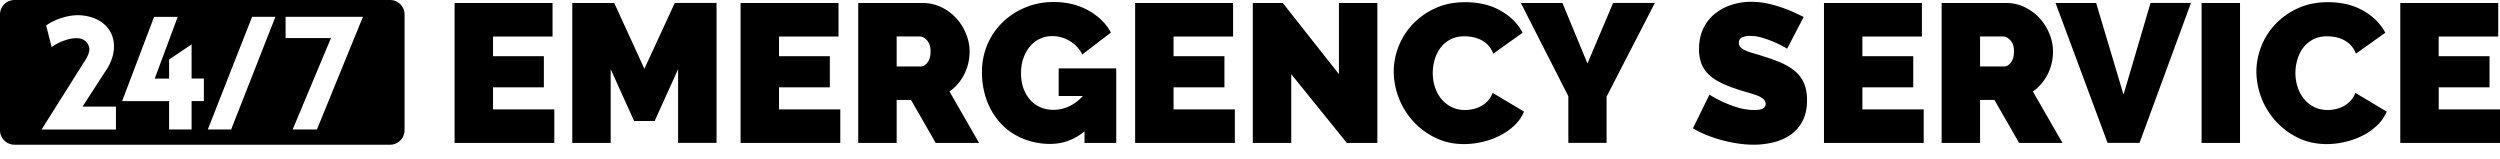
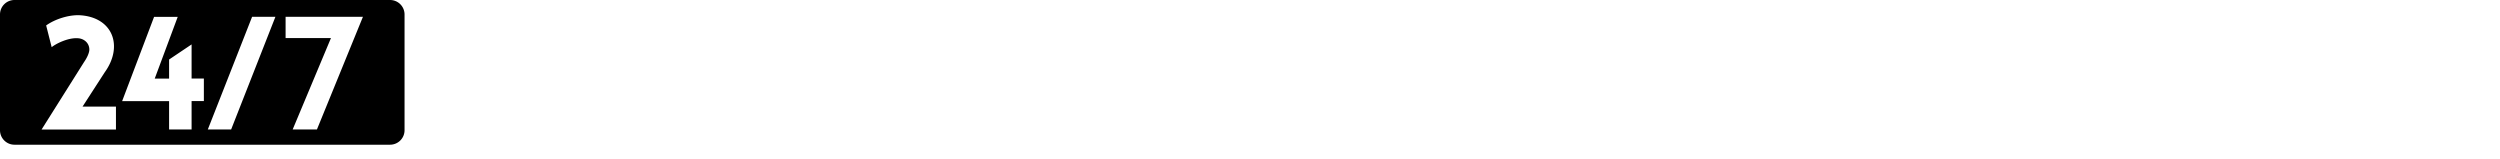
<svg xmlns="http://www.w3.org/2000/svg" viewBox="0 0 110 7" fill-rule="evenodd" clip-rule="evenodd" stroke-linejoin="round" stroke-miterlimit="2">
  <path d="M17.8.637A.637.637 0 0017.164 0H.636A.637.637 0 000 .637V5.73c0 .351.285.637.636.637h16.528a.637.637 0 00.636-.637V.637zm-7.63 5.06L12.118.74h-1.026L9.144 5.696h1.026zm2.708 0h1.067L15.969.74h-3.403v.935h1.996l-1.684 4.02zm-4.448 0V4.448h.54v-.991h-.54V1.954l-.99.665v.839h-.632L7.82.741H6.78L5.374 4.449H7.44v1.247h.99zm-4.748-2.94L1.83 5.698h3.272V4.691h-1.47l.977-1.511C5.442 2.022 4.957.748 3.501.67c-.485-.02-1.088.174-1.47.45l.243.957c.16-.139.708-.423 1.144-.395.291.013.513.222.513.499 0 0 .014.201-.25.576z" />
-   <path d="M78.633 2.143a4.725 4.725 0 00-1.062-.472 1.893 1.893 0 00-.568-.091.79.79 0 00-.36.069c-.09.046-.134.124-.134.234 0 .081.026.148.078.2a.74.74 0 00.225.143c.098.043.218.085.36.125.142.04.302.09.481.148.284.087.54.182.768.286.228.104.423.227.585.369.162.141.286.313.373.516.087.202.13.448.13.737 0 .37-.068.68-.204.932a1.67 1.67 0 01-.537.603 2.27 2.27 0 01-.755.325c-.28.066-.562.1-.845.1-.226 0-.457-.018-.694-.053a6.02 6.02 0 01-1.383-.372 4.324 4.324 0 01-.603-.295l.728-1.483a5.106 5.106 0 001.262.572c.234.07.473.104.716.104.185 0 .313-.024.386-.073a.226.226 0 00.108-.196.279.279 0 00-.108-.22.992.992 0 00-.3-.161 6.179 6.179 0 00-.438-.139 9.606 9.606 0 01-.524-.165 4.536 4.536 0 01-.703-.299 1.905 1.905 0 01-.485-.364 1.301 1.301 0 01-.282-.464 1.808 1.808 0 01-.091-.598c0-.341.062-.642.186-.902.125-.26.294-.477.508-.65a2.27 2.27 0 01.732-.395c.275-.09.565-.135.872-.135.225 0 .445.022.659.065.214.044.42.099.62.165.2.067.386.139.56.217.173.078.329.152.468.221l-.729 1.396zm20.648 1.015c0-.376.071-.746.213-1.11.141-.364.348-.691.62-.98a3.16 3.16 0 01.988-.702c.388-.18.83-.27 1.327-.27.596 0 1.112.124 1.548.37.436.245.762.57.976.975l-1.293.92a1.088 1.088 0 00-.546-.608 1.356 1.356 0 00-.36-.121 1.967 1.967 0 00-.36-.035c-.242 0-.452.048-.628.143-.177.095-.321.22-.434.373a1.61 1.61 0 00-.251.52 2.106 2.106 0 00-.083.577c0 .214.032.42.096.616.063.196.156.37.277.52.121.15.27.27.447.36.176.09.374.134.594.134.115 0 .234-.013.355-.039.122-.026.239-.07.351-.13.113-.06.214-.139.304-.234s.16-.212.212-.351l1.38.824a1.755 1.755 0 01-.421.607 2.67 2.67 0 01-.642.45c-.24.122-.497.215-.772.278a3.55 3.55 0 01-.802.095c-.457 0-.874-.09-1.253-.273a3.178 3.178 0 01-.98-.724 3.295 3.295 0 01-.863-2.185zm-37.957 0c0-.376.07-.746.212-1.11.142-.364.349-.691.62-.98a3.16 3.16 0 01.989-.702c.387-.18.83-.27 1.327-.27.595 0 1.111.124 1.548.37.436.245.761.57.975.975l-1.292.92a1.088 1.088 0 00-.546-.608 1.356 1.356 0 00-.36-.121 1.967 1.967 0 00-.36-.035c-.243 0-.452.048-.629.143-.176.095-.32.22-.433.373a1.61 1.61 0 00-.252.52 2.106 2.106 0 00-.082.577c0 .214.032.42.095.616.064.196.156.37.278.52.121.15.27.27.446.36.177.09.375.134.595.134.115 0 .234-.013.355-.039.121-.026.239-.07.351-.13.113-.06.214-.139.304-.234s.16-.212.212-.351l1.38.824a1.755 1.755 0 01-.421.607 2.67 2.67 0 01-.642.45c-.24.122-.497.215-.772.278a3.55 3.55 0 01-.802.095c-.457 0-.875-.09-1.253-.273a3.178 3.178 0 01-.98-.724 3.295 3.295 0 01-.863-2.185zM47.718 5.777c-.44.37-.946.555-1.518.555-.399 0-.78-.071-1.145-.213a2.735 2.735 0 01-.954-.62 3.012 3.012 0 01-.65-.997 3.505 3.505 0 01-.243-1.344 3.005 3.005 0 01.91-2.181 3.154 3.154 0 011.002-.65c.385-.16.8-.239 1.245-.239.277 0 .543.03.798.091a2.84 2.84 0 011.292.694c.173.165.315.351.425.56l-1.258.962a1.418 1.418 0 00-.546-.586 1.463 1.463 0 00-.772-.22 1.26 1.26 0 00-.989.459 1.62 1.62 0 00-.286.516c-.07.2-.104.418-.104.655 0 .242.035.462.104.659.07.196.167.365.29.507.125.142.274.251.447.33a1.4 1.4 0 00.581.117c.492 0 .925-.203 1.301-.607h-1.066V3.01h2.532v3.278h-1.396v-.511zM110 4.814v1.474h-4.388V.131h4.31v1.475h-2.62v.867h2.238v1.37h-2.237v.971H110zM85.432 6.288V.131h2.827c.3 0 .578.063.833.187.254.124.472.286.654.485.182.2.326.428.43.686.104.257.156.516.156.776 0 .358-.078.692-.234 1.001-.157.31-.373.563-.65.76l1.3 2.262H88.84l-1.084-1.89h-.633v1.89h-1.691zM56.815 3.262v3.026h-1.692V.131h1.319l2.471 3.131V.132h1.691v6.156H59.26l-2.445-3.026zM29.836 6.288V3.045l-1.032 2.28h-.902l-1.032-2.28v3.243h-1.69V.131h1.846l1.327 2.897L29.69.13h1.838v6.157h-1.691zM68.747.131l1.101 2.663L70.976.13h1.838l-2.124 4.12v2.037h-1.683V4.233L66.917.131h1.83zM24.39 4.814v1.474h-4.388V.131h4.31v1.475h-2.619v.867h2.237v1.37h-2.237v.971h2.697zm72.48 1.474V.131h1.691v6.157h-1.69zM36.973 4.814v1.474h-4.388V.131h4.31v1.475h-2.619v.867h2.237v1.37h-2.237v.971h2.697zm17.361 0v1.474h-4.388V.131h4.31v1.475h-2.619v.867h2.238v1.37h-2.238v.971h2.697zm30.309 0v1.474h-4.388V.131h4.31v1.475h-2.62v.867h2.238v1.37h-2.237v.971h2.697zM92.23.131l1.205 4.033L94.624.13h1.778l-2.263 6.157h-1.405L90.444.131h1.787zM37.762 6.288V.131h2.827c.3 0 .578.063.833.187.254.124.472.286.654.485.183.2.326.428.43.686.104.257.156.516.156.776 0 .358-.078.692-.234 1.001-.156.31-.373.563-.65.76l1.3 2.262H41.17l-1.084-1.89h-.633v1.89h-1.69zm1.691-3.364h1.067c.104 0 .2-.058.29-.174.09-.115.135-.277.135-.485 0-.214-.052-.378-.156-.49-.104-.113-.208-.17-.312-.17h-1.024v1.319zm47.67 0h1.067c.104 0 .2-.058.29-.174.09-.115.135-.277.135-.485 0-.214-.052-.378-.156-.49-.105-.113-.209-.17-.313-.17h-1.023v1.319z" fill-rule="nonzero" />
</svg>